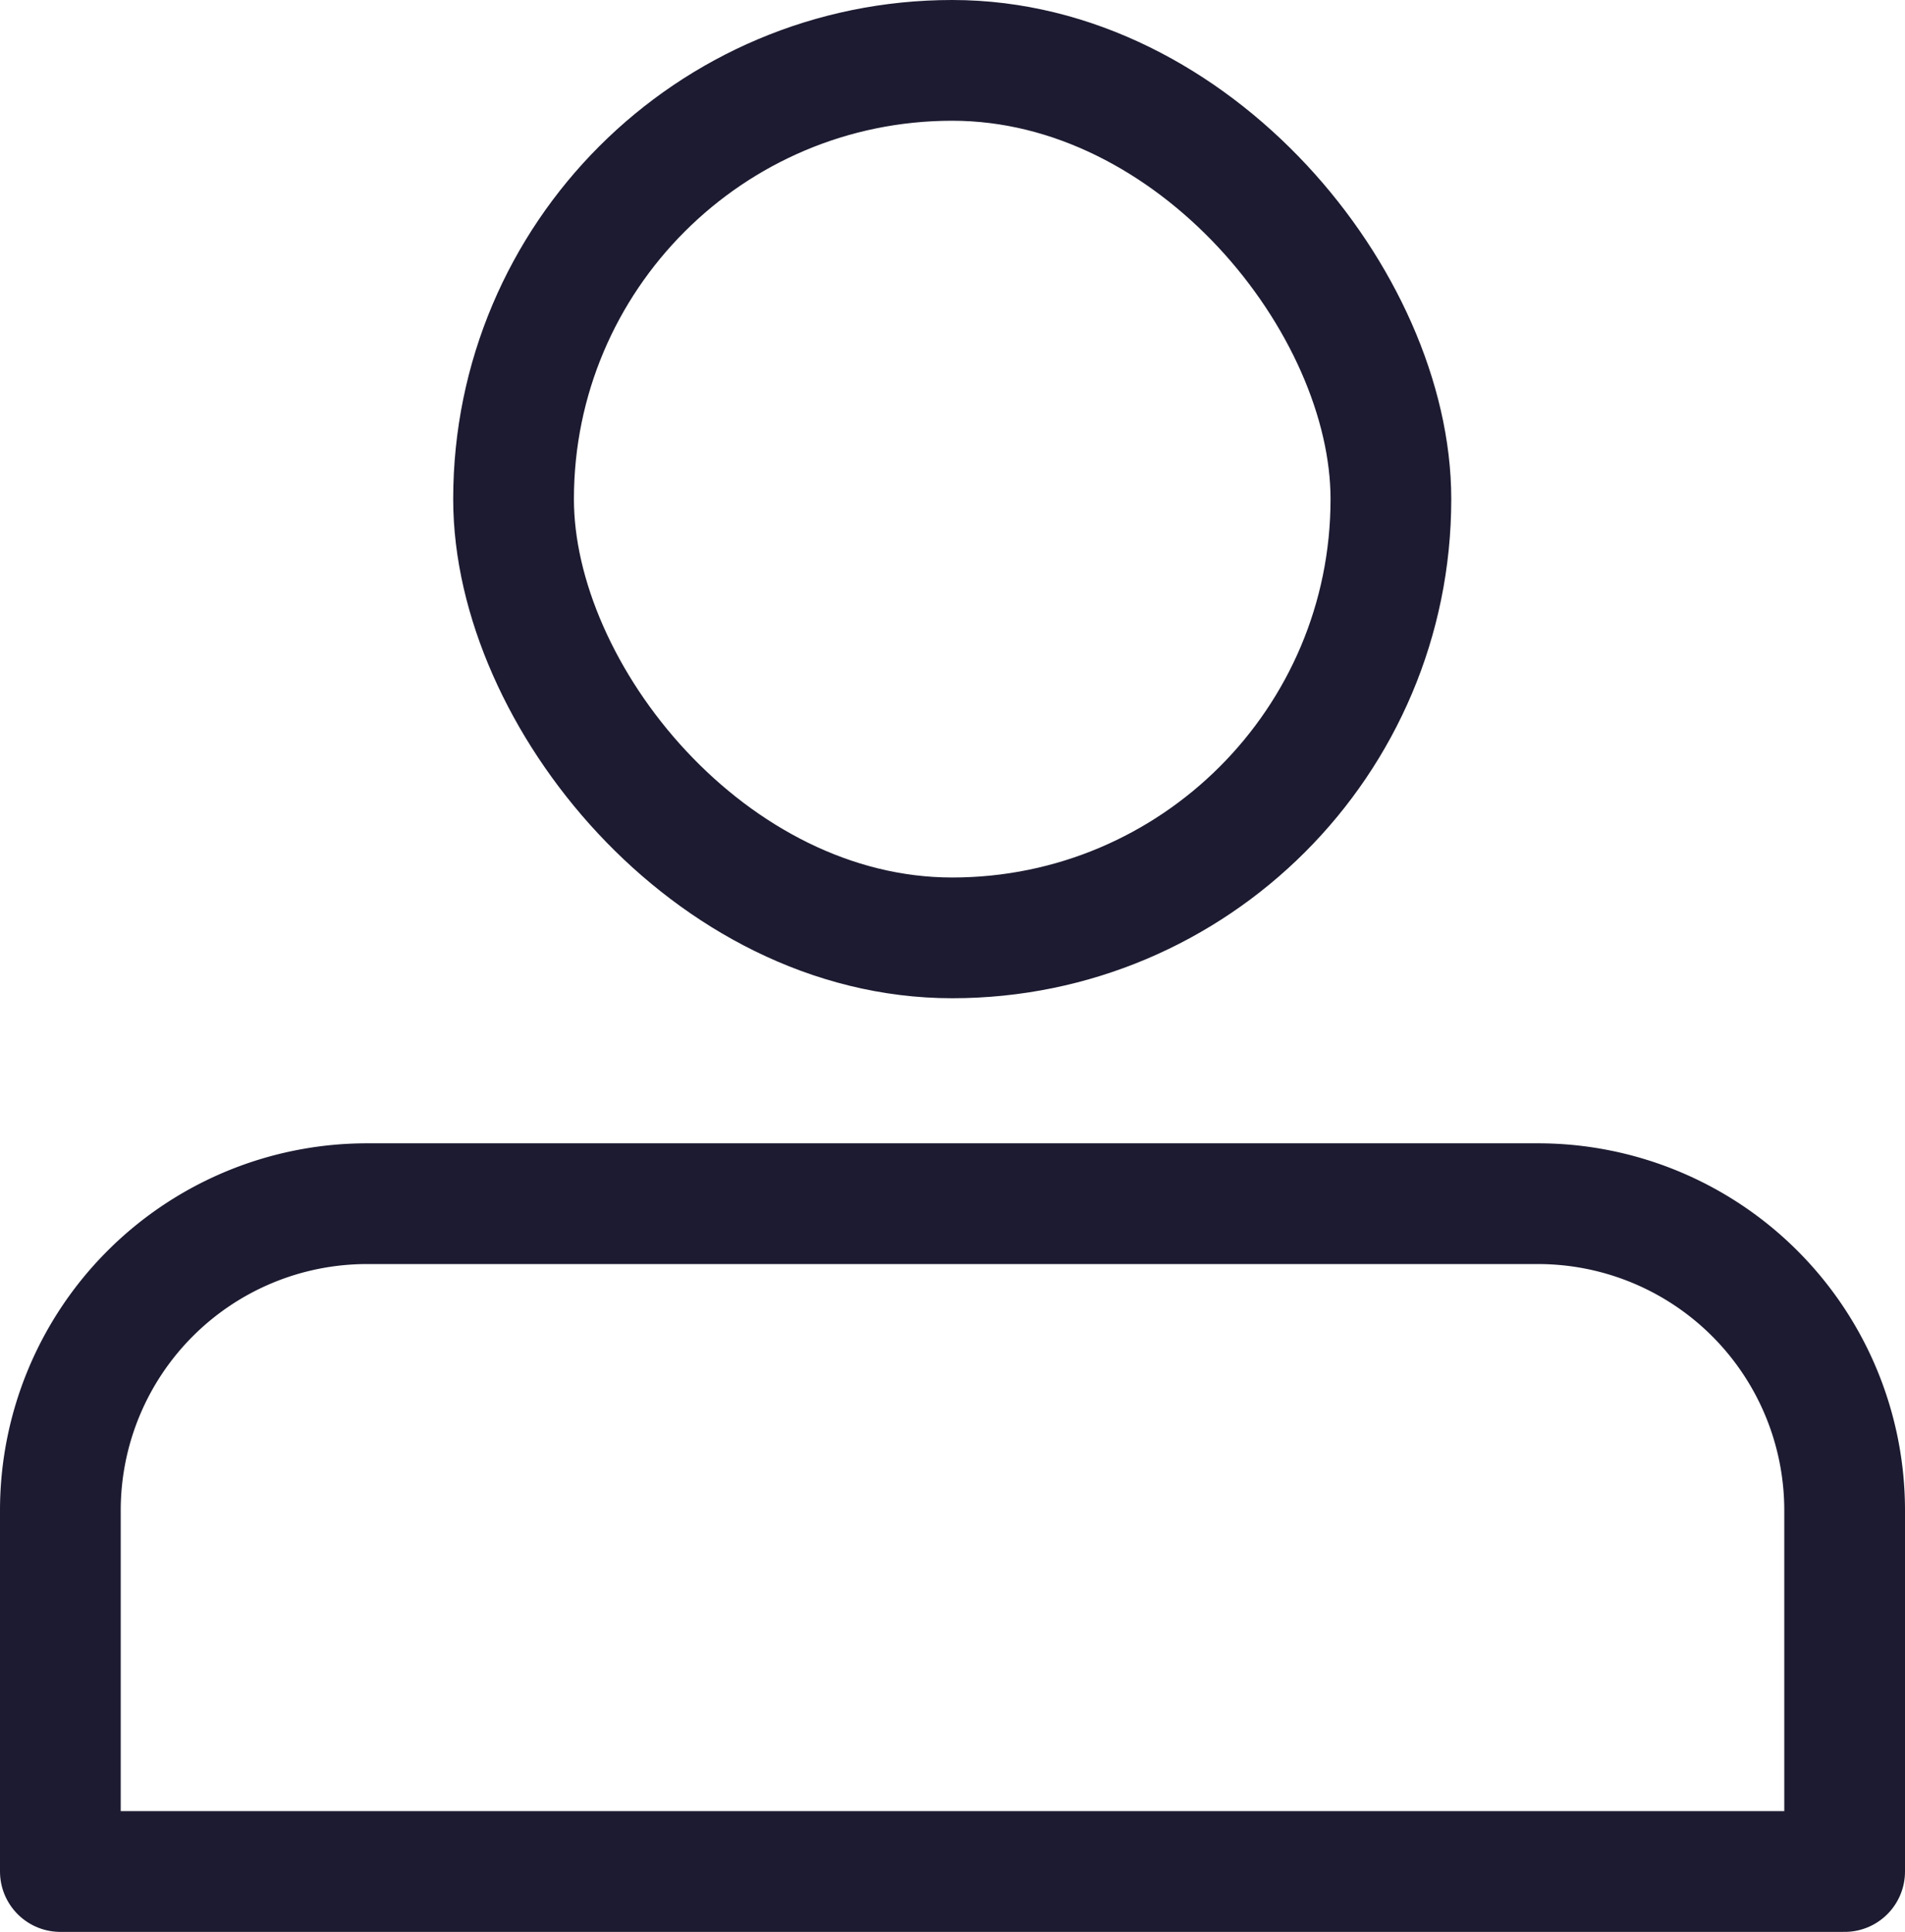
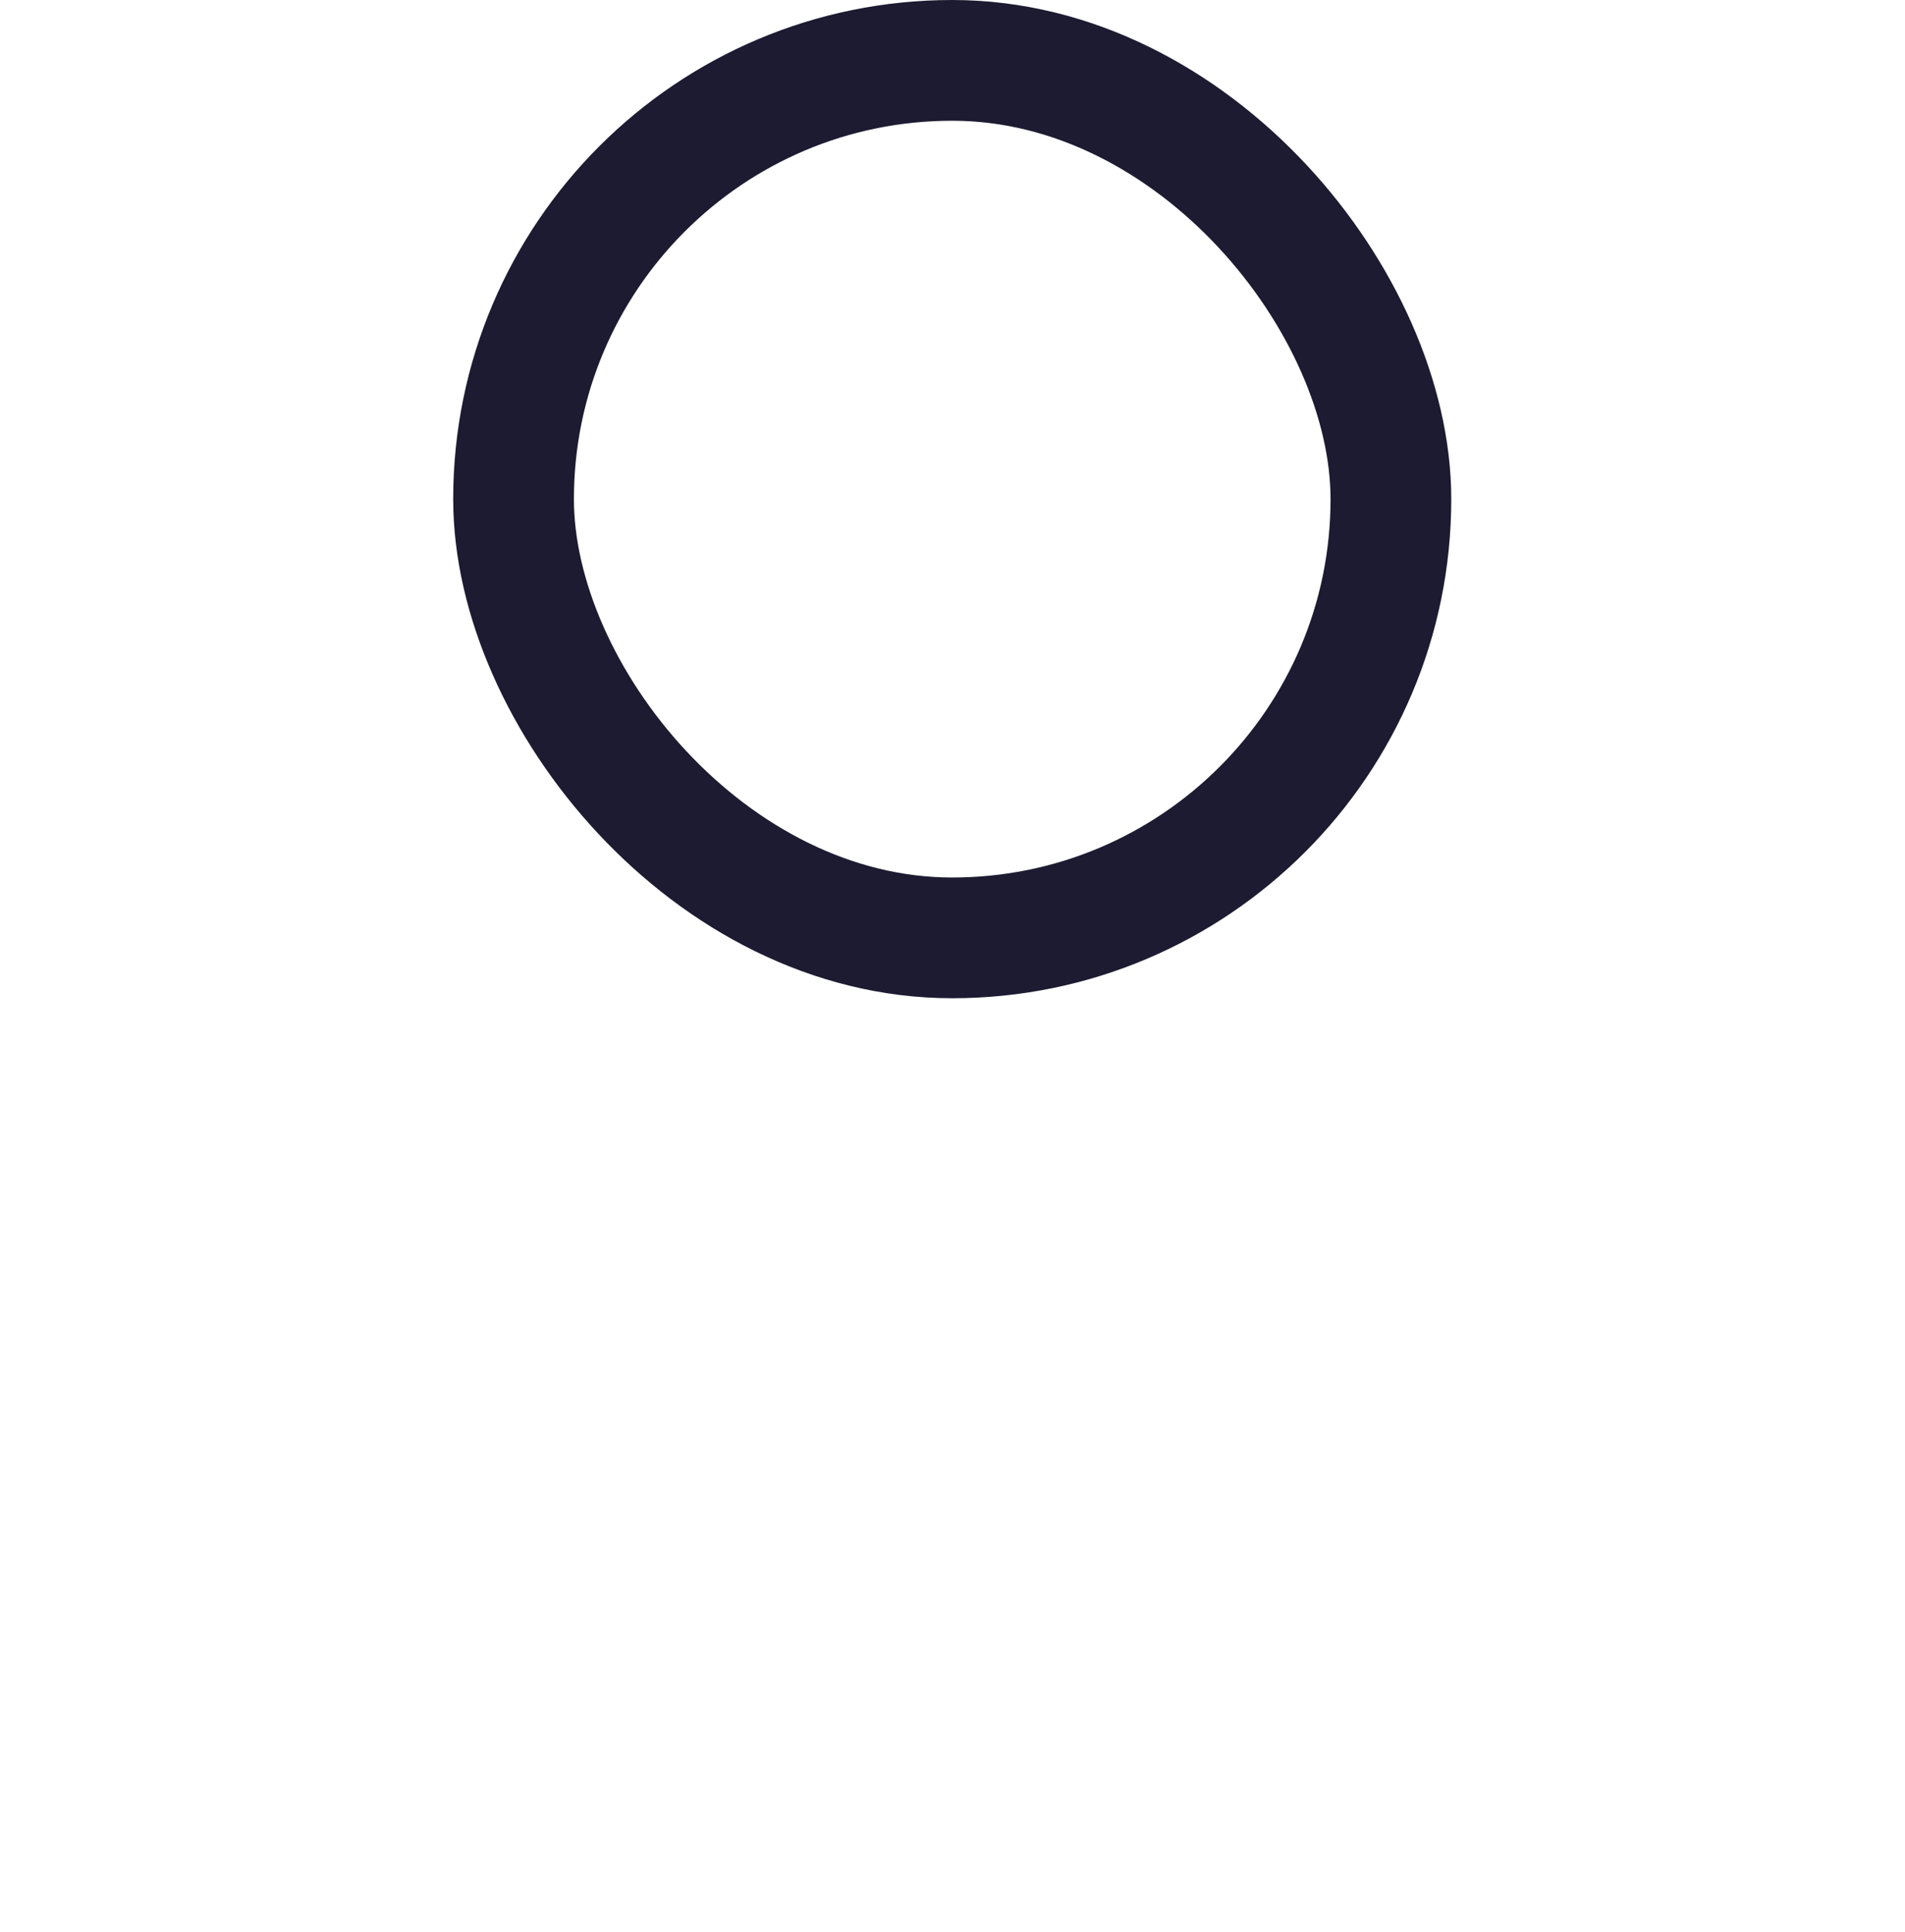
<svg xmlns="http://www.w3.org/2000/svg" width="31.56" height="32" viewBox="0 0 31.56 32">
  <defs>
    <style>.a,.b{fill:none;stroke:#1c1b31;stroke-miterlimit:10;stroke-width:2px;}.b{stroke-linecap:round;}</style>
  </defs>
  <g transform="translate(-15.67 -14.43)">
    <rect class="a" width="14.535" height="14.535" rx="7.268" transform="translate(24.178 15.43)" />
-     <path class="a" d="M16.67,133.262V127.28a5.08,5.08,0,0,1,5.08-5.08h19.4a5.08,5.08,0,0,1,5.08,5.08h0v5.983" transform="translate(0 -87.832)" />
-     <line class="b" x2="29.56" transform="translate(16.67 45.43)" />
  </g>
</svg>